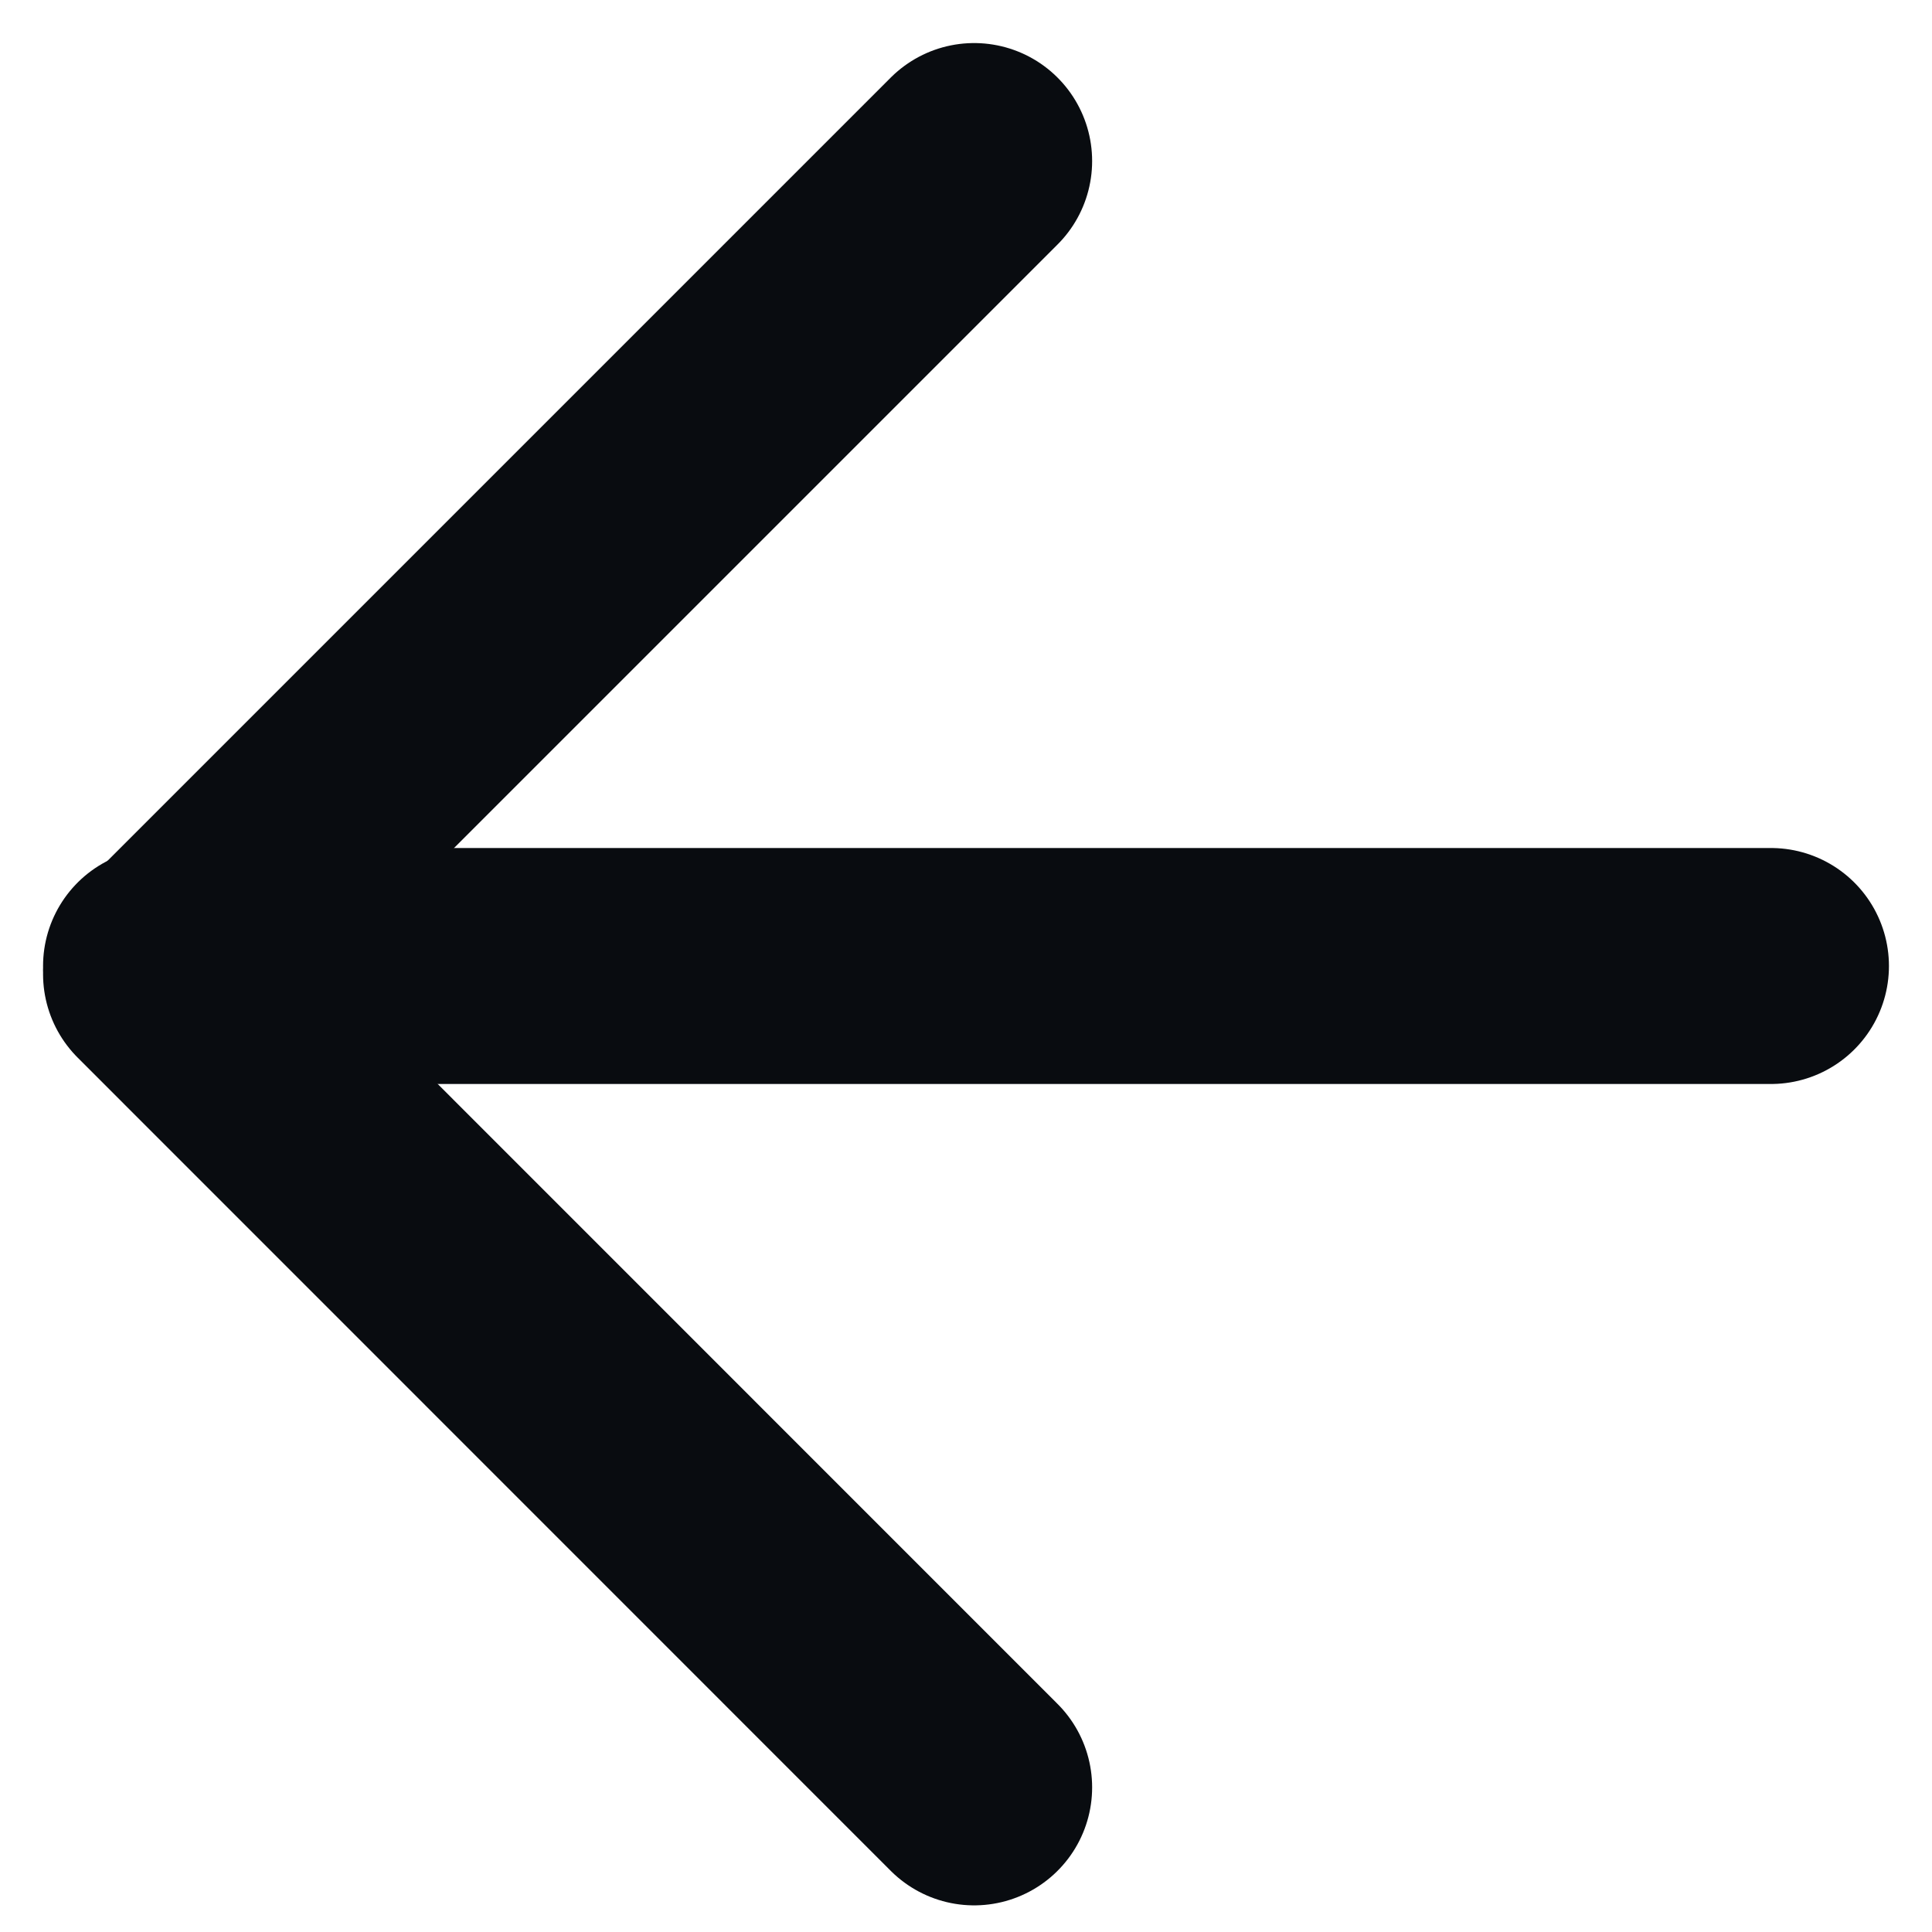
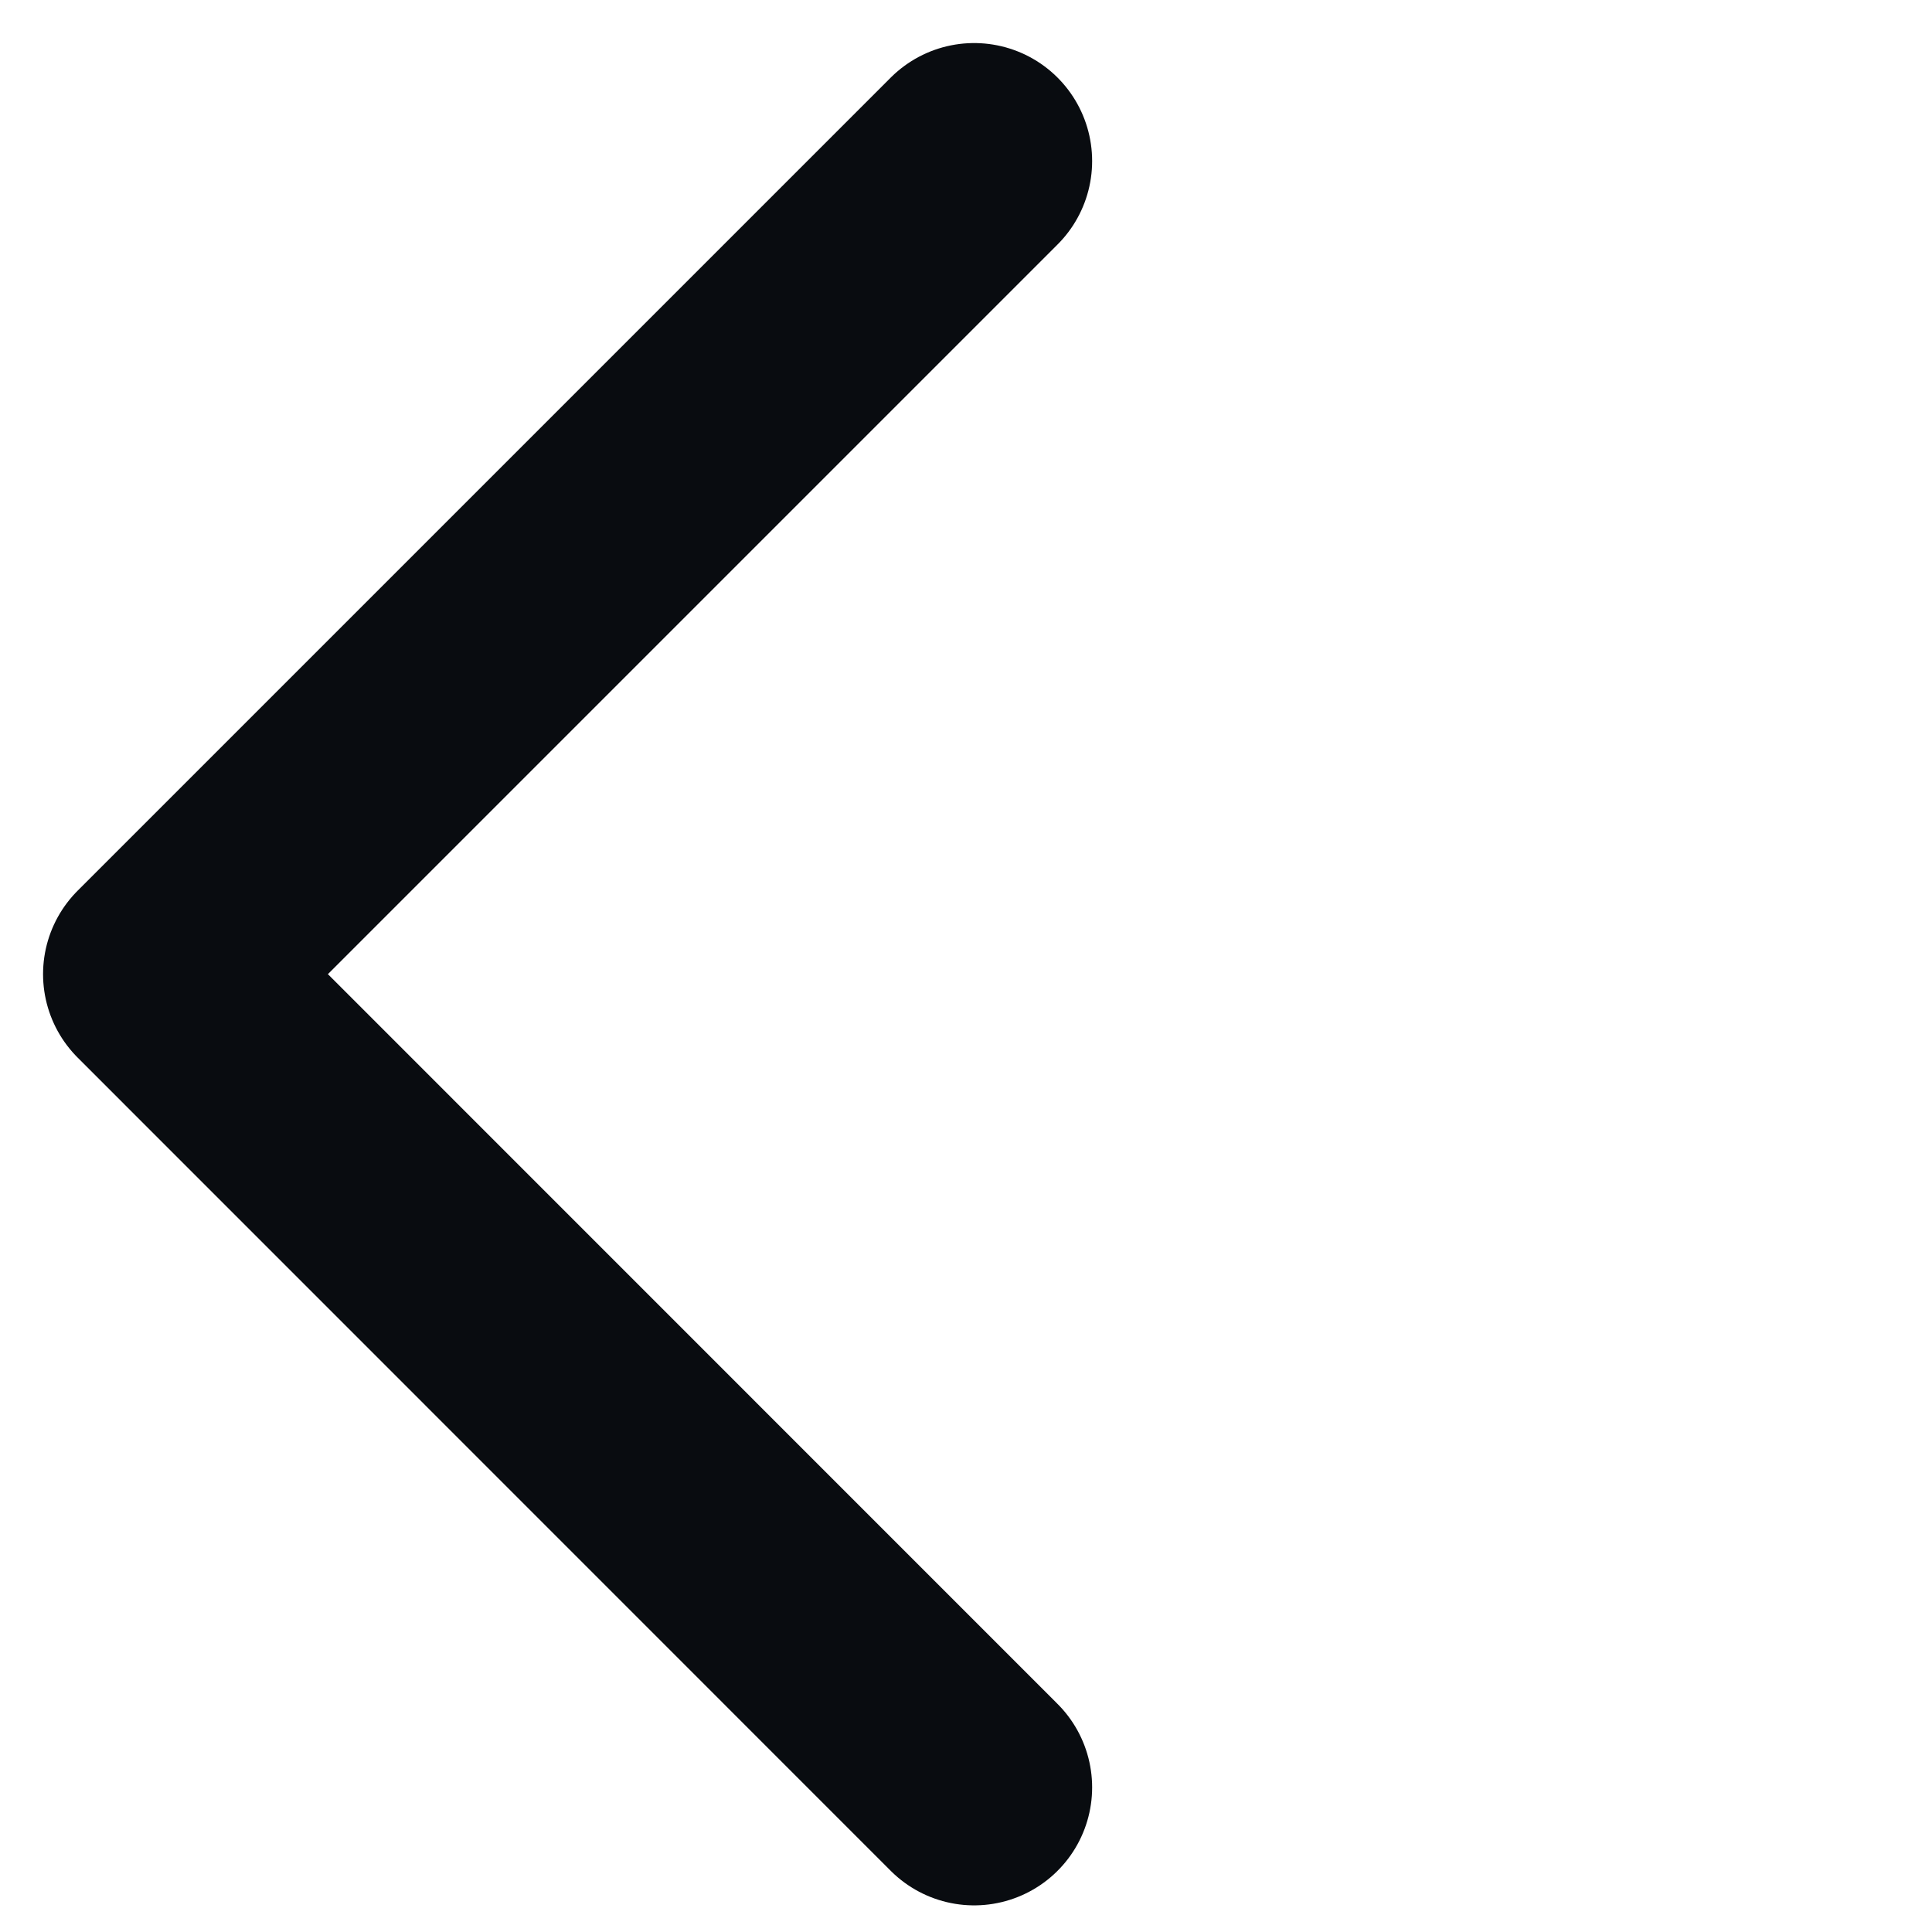
<svg xmlns="http://www.w3.org/2000/svg" width="14" height="14" viewBox="0 0 14 14" fill="none">
  <path d="M7.059 12.952L1.167 7.059L7.059 1.167" stroke="#090C10" stroke-width="1.71" stroke-linecap="round" stroke-linejoin="round" />
-   <path d="M1.167 7H12.833" stroke="#090C10" stroke-width="1.71" stroke-linecap="round" stroke-linejoin="round" />
</svg>